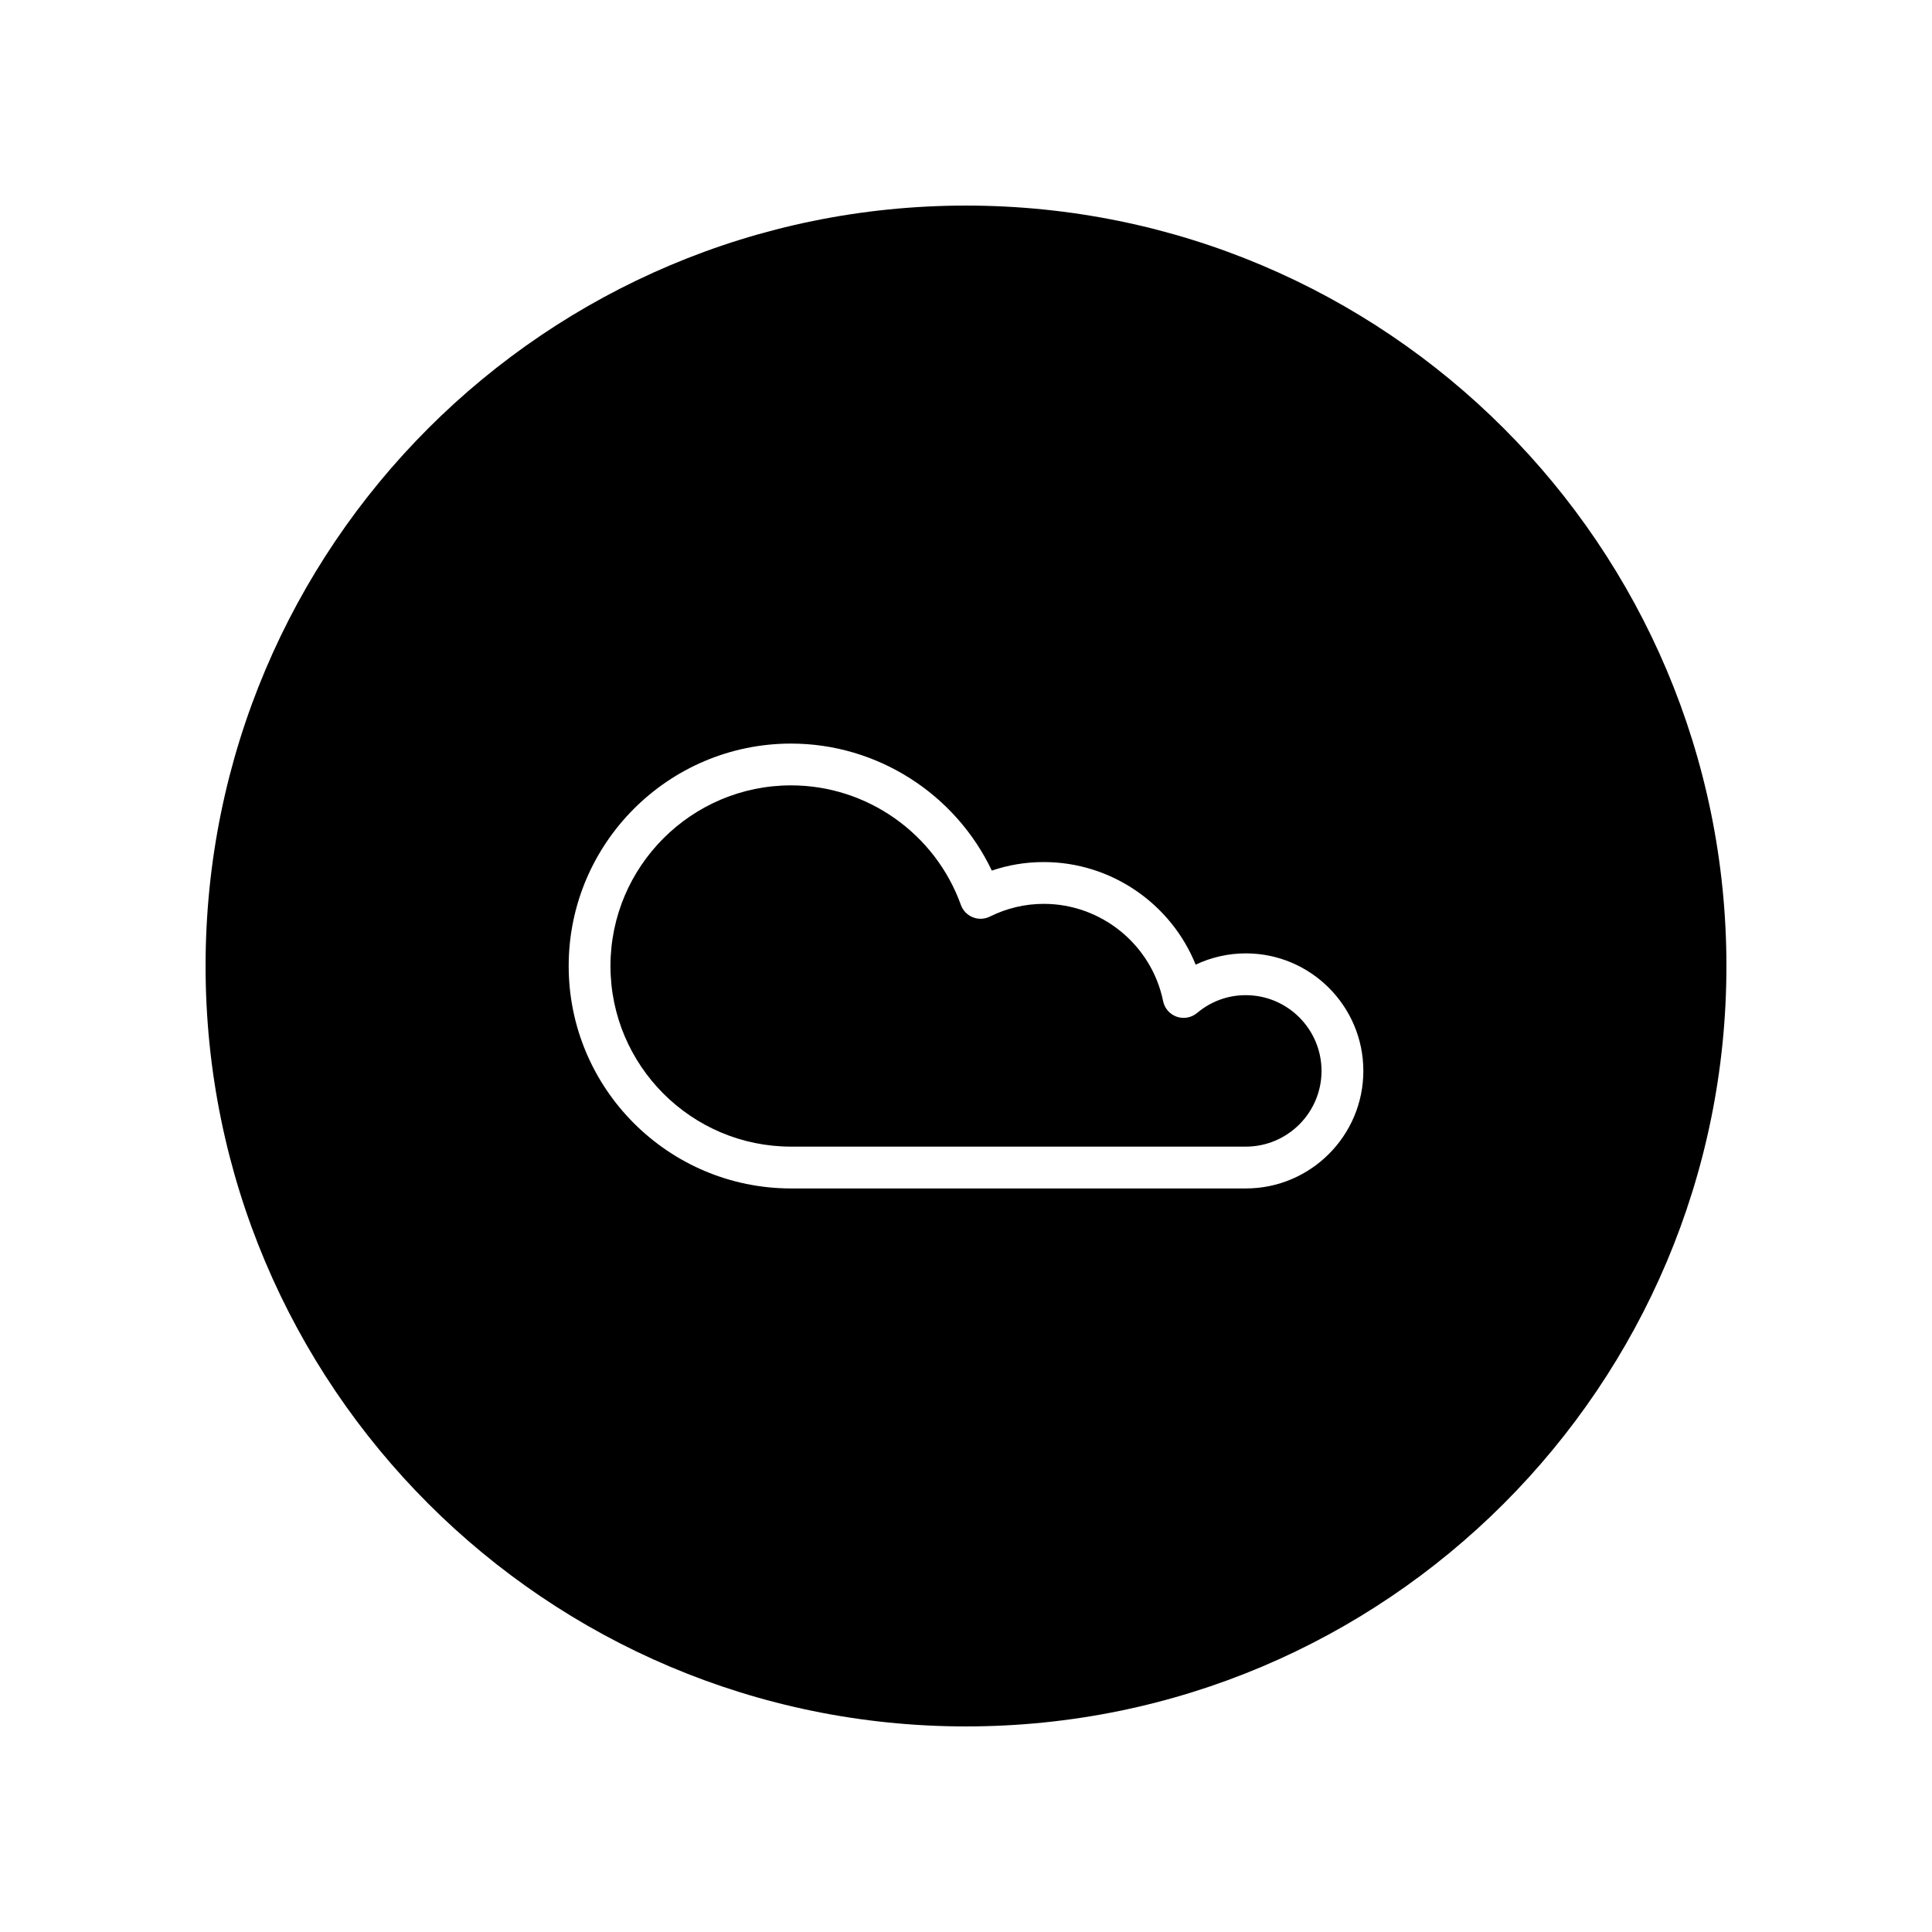
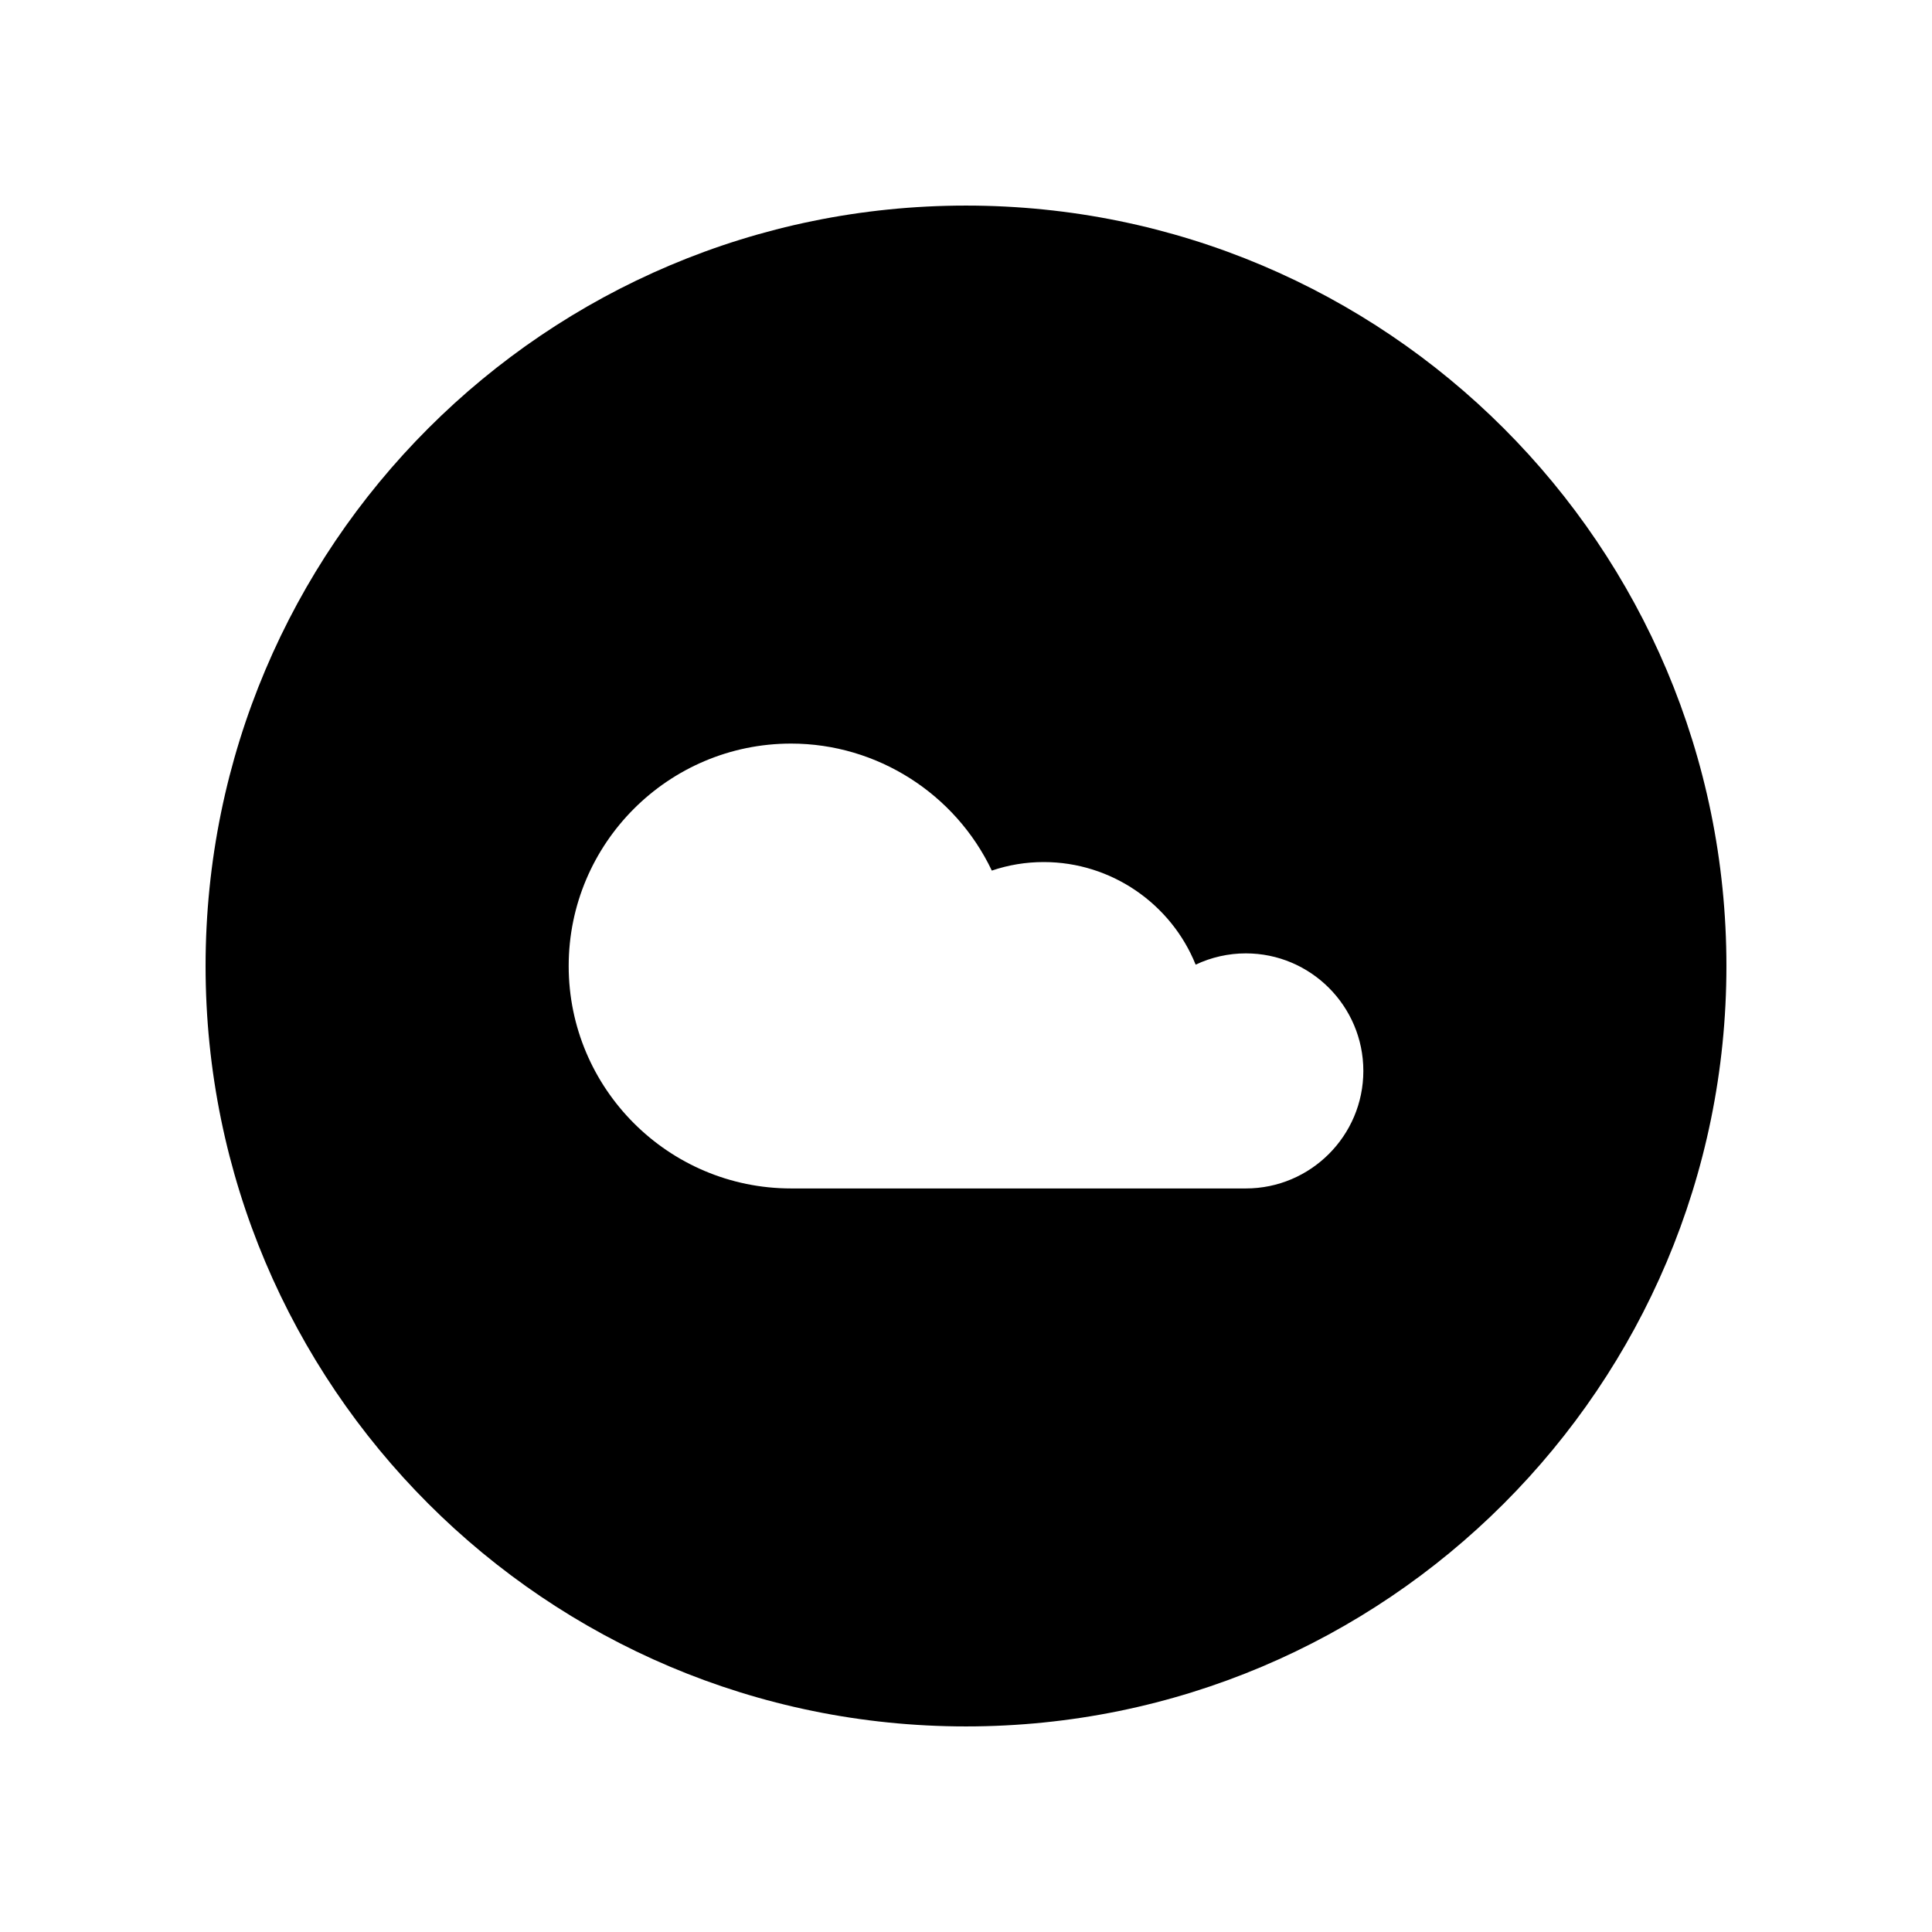
<svg xmlns="http://www.w3.org/2000/svg" fill="#000000" width="800px" height="800px" version="1.1" viewBox="144 144 512 512">
  <g>
-     <path d="m474.15 407.73c-4.769 0-9.238 1.633-12.914 4.719-1.496 1.254-3.547 1.633-5.391 0.992-1.844-0.645-3.215-2.207-3.606-4.125-3.047-14.938-16.355-25.785-31.629-25.785-4.961 0-9.773 1.137-14.293 3.375-1.41 0.707-3.059 0.766-4.523 0.176-1.465-0.59-2.613-1.777-3.148-3.258-6.82-18.965-24.902-31.695-45-31.695-26.391 0-47.863 21.477-47.863 47.871 0 26.391 21.473 47.867 47.863 47.867h120.51c11.059 0 20.062-9.004 20.062-20.066-0.004-11.066-9.008-20.07-20.066-20.07z" />
    <path d="m400 198.48c-111.3 0-201.52 90.223-201.52 201.52s90.223 201.52 201.52 201.52 201.52-90.223 201.52-201.52c0-111.3-90.223-201.52-201.52-201.52zm74.148 260.47h-120.5c-32.5 0-58.941-26.441-58.941-58.945 0-32.508 26.438-58.949 58.941-58.949 22.809 0 43.516 13.312 53.195 33.66 4.438-1.508 9.047-2.262 13.77-2.262 17.879 0 33.746 11.059 40.246 27.188 4.137-1.953 8.68-2.988 13.297-2.988 17.176 0 31.145 13.969 31.145 31.156-0.004 17.164-13.973 31.141-31.148 31.141z" />
  </g>
</svg>